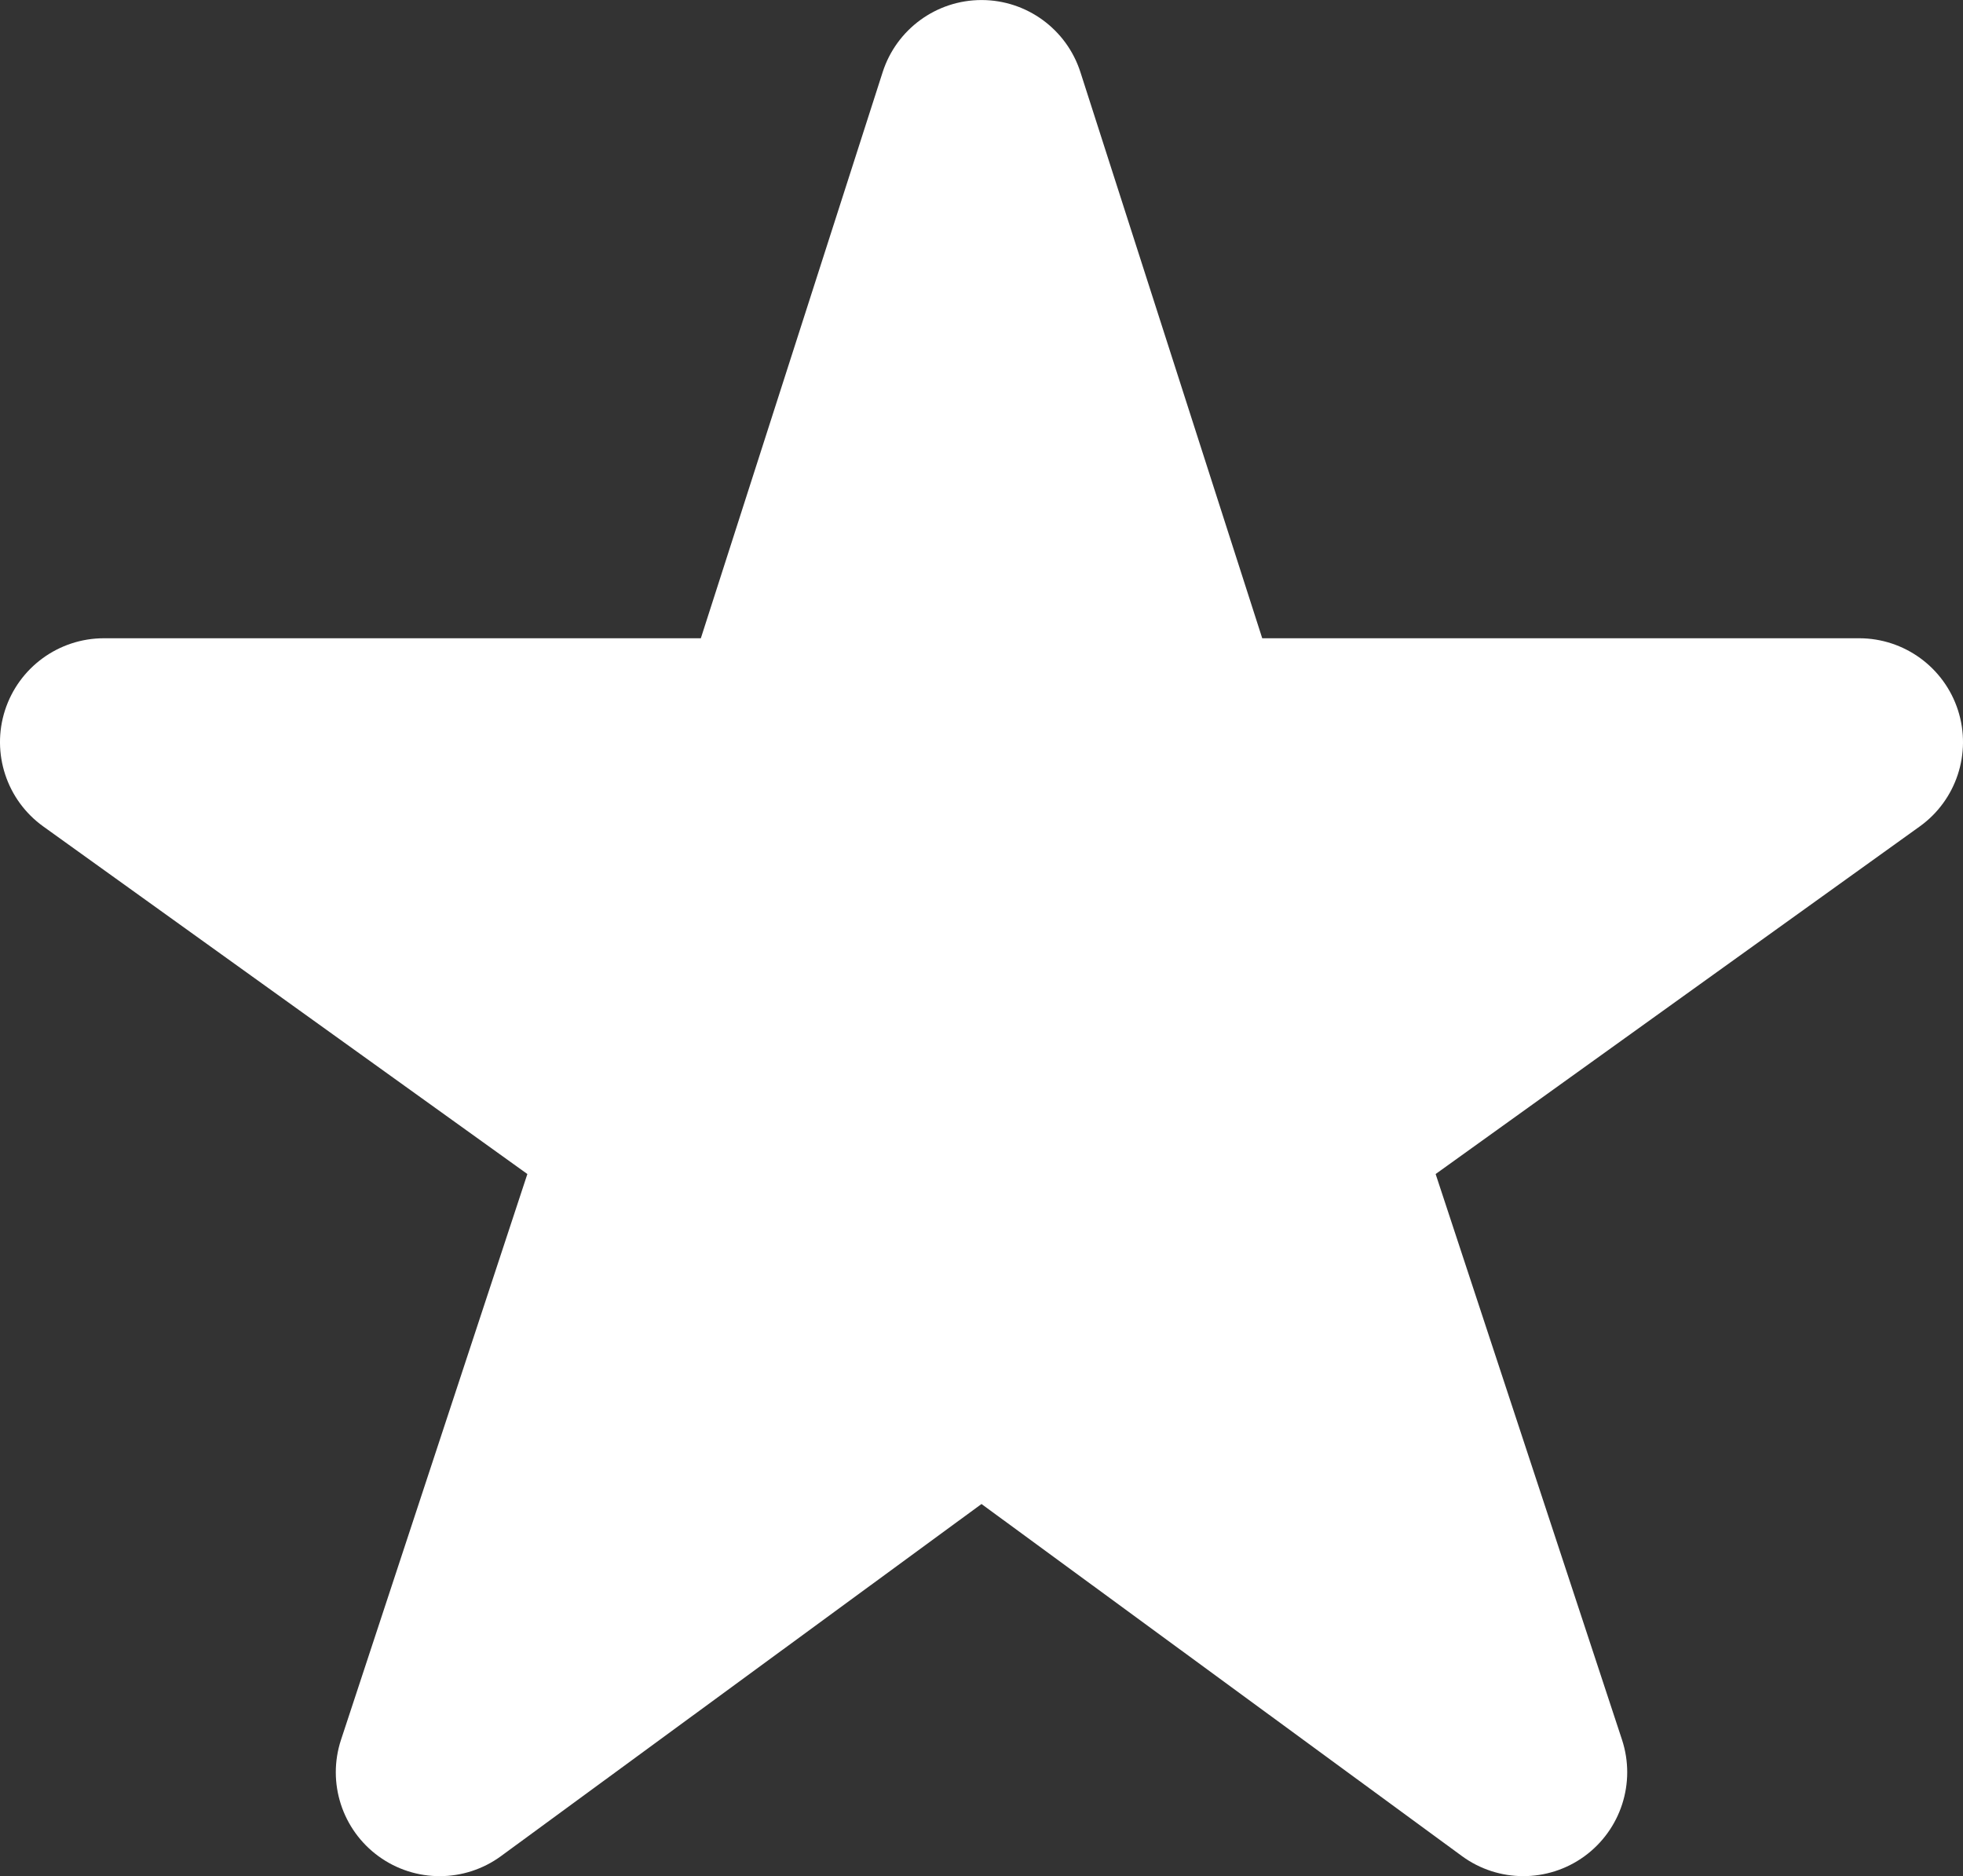
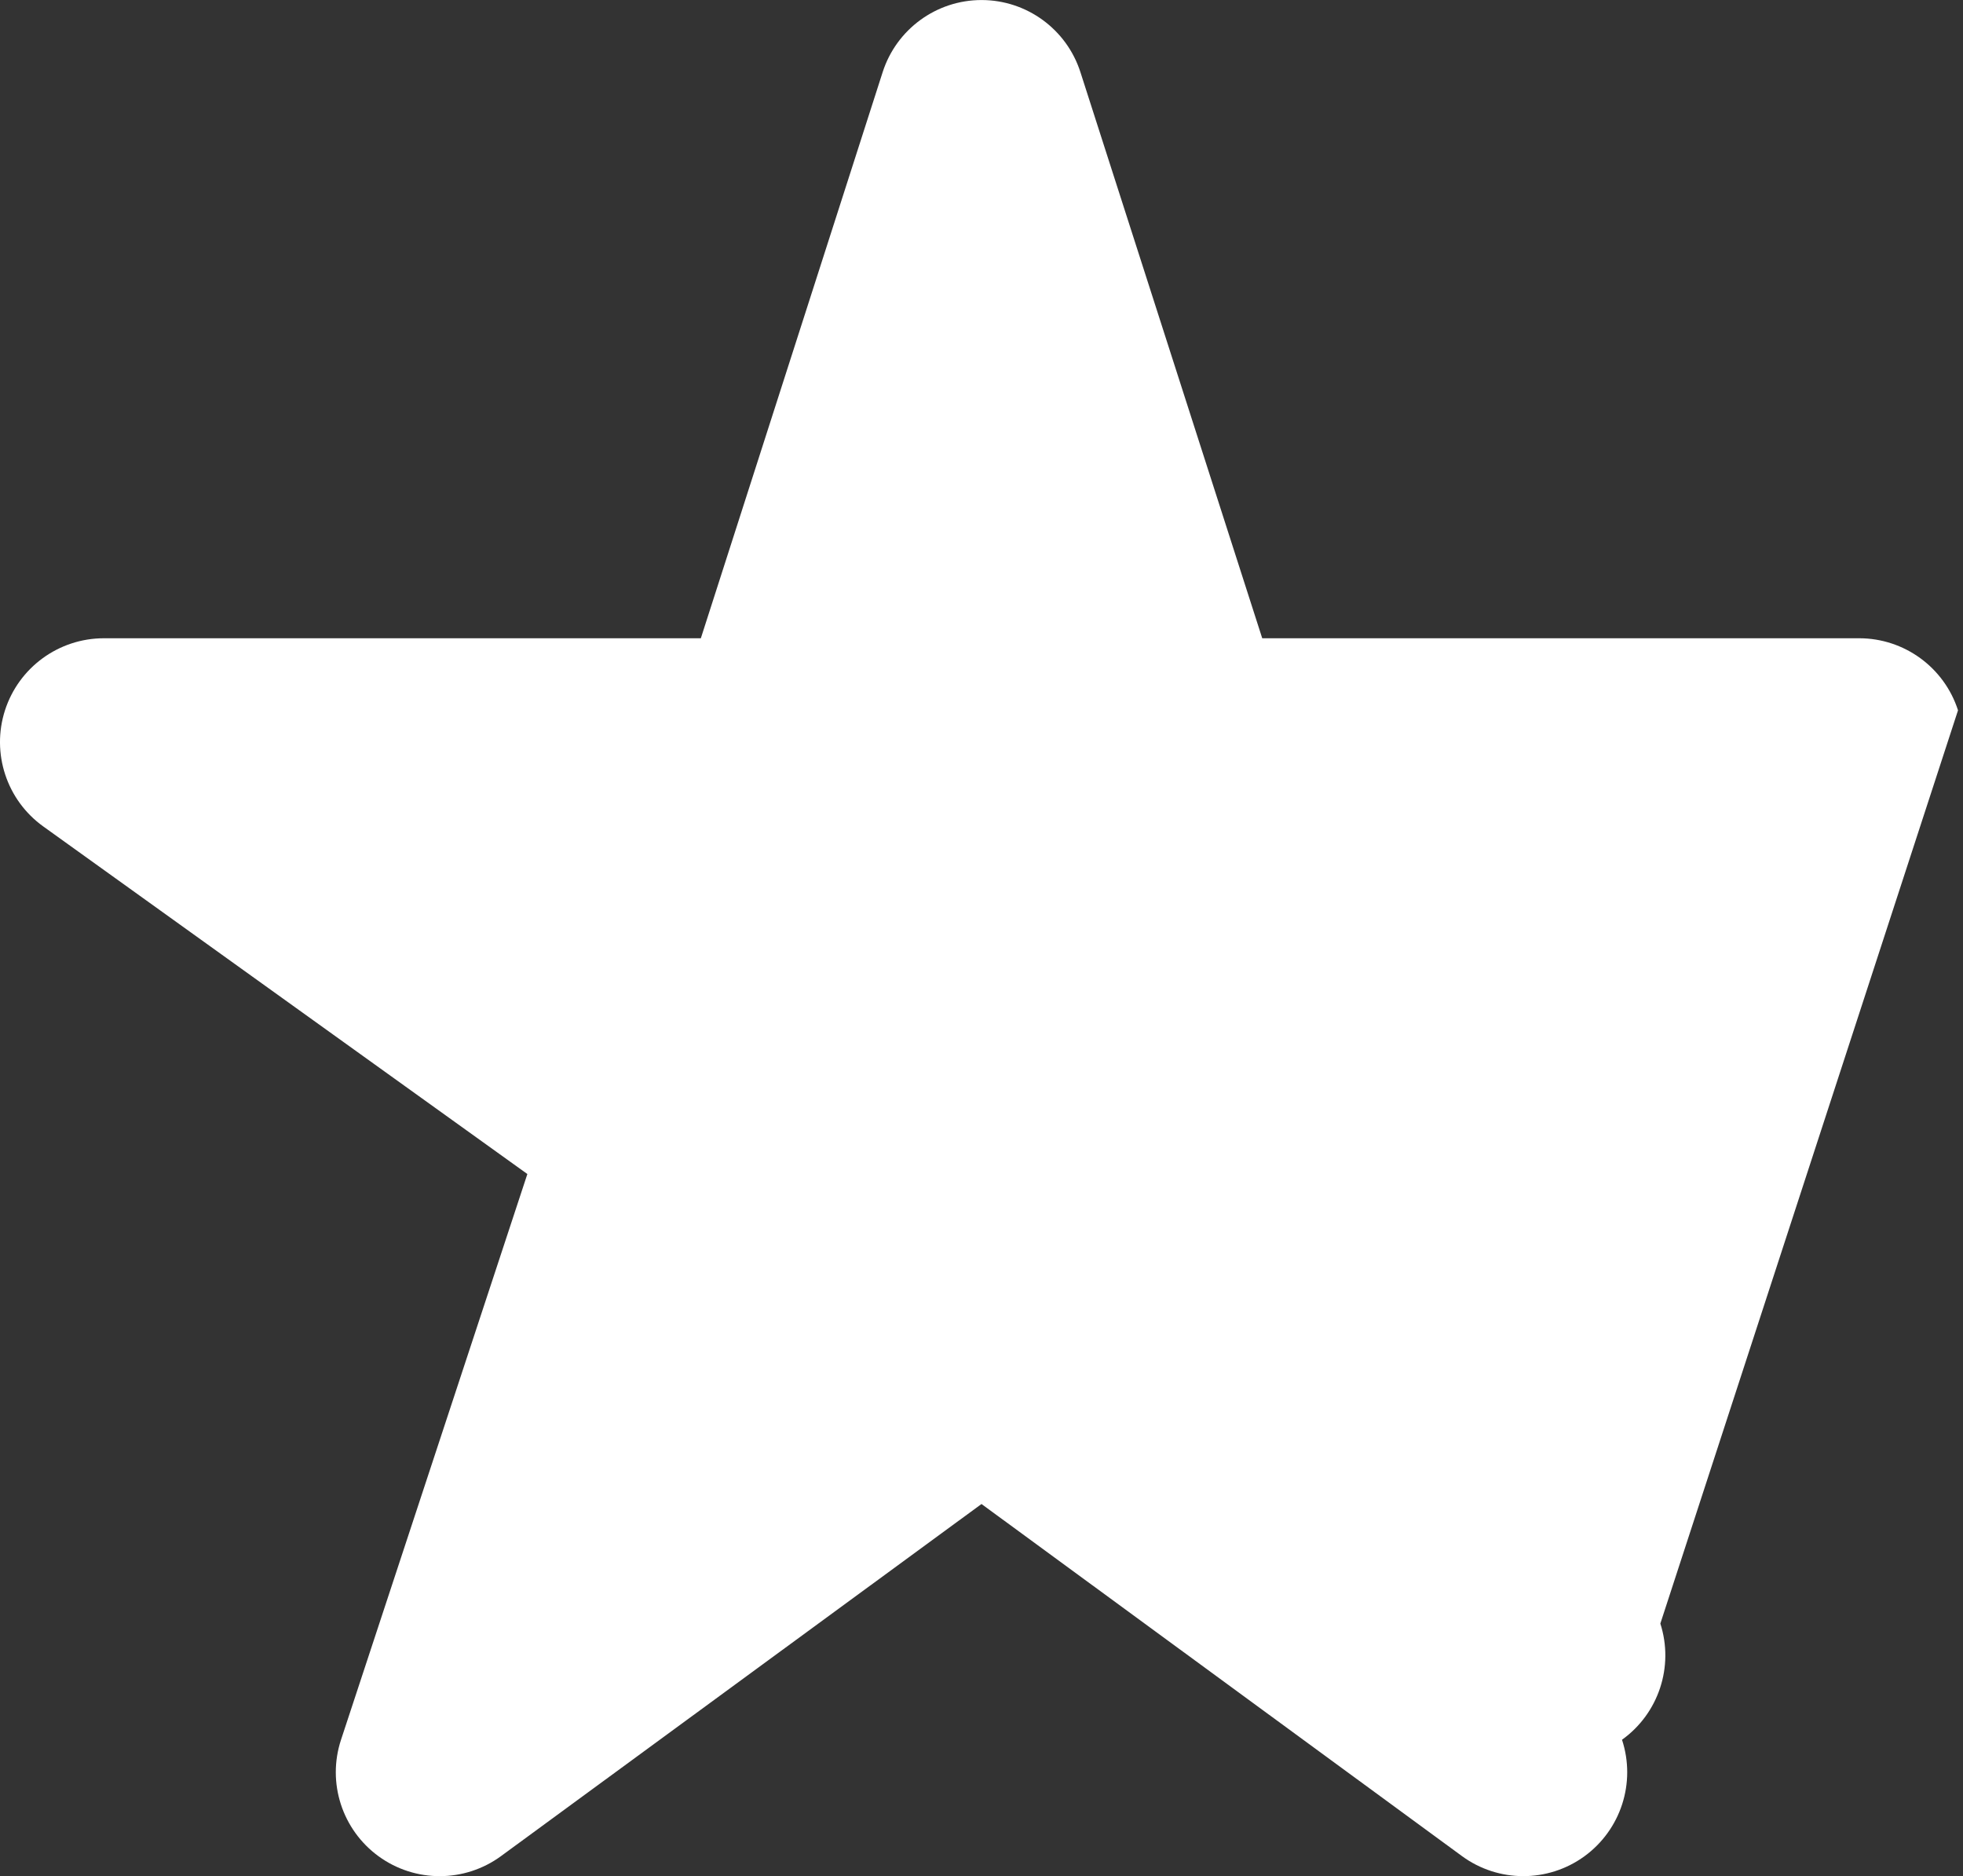
<svg xmlns="http://www.w3.org/2000/svg" id="_レイヤー_2" data-name="レイヤー 2" viewBox="0 0 512 489.31">
  <rect x="0" y="0" width="512" height="489.31" fill="#333333" stroke="none" />
  <defs>
    <style>
      .cls-1 {
        fill: #fff;
        stroke-width: 0px;
      }
    </style>
  </defs>
  <g id="_2" data-name="2">
-     <path class="cls-1" d="m510.7,185.25c-3.61-11.2-14.03-18.79-25.79-18.79h-155.69l-47.42-147.64c-3.6-11.2-14.02-18.81-25.79-18.81s-22.19,7.61-25.79,18.81l-47.42,147.64H27.1c-11.76,0-22.18,7.59-25.8,18.79-3.6,11.2.44,23.45,10,30.3l126.25,90.64-48.6,147.54c-3.69,11.19.28,23.47,9.8,30.4,9.53,6.93,22.44,6.9,31.94-.06l125.31-91.82,125.31,91.82c9.5,6.96,22.41,6.98,31.94.06,9.52-6.93,13.49-19.2,9.81-30.4l-48.61-147.54,126.25-90.64c9.56-6.85,13.6-19.1,10-30.3Z" />
+     <path class="cls-1" d="m510.7,185.25c-3.61-11.2-14.03-18.79-25.79-18.79h-155.69l-47.42-147.64c-3.6-11.2-14.02-18.81-25.79-18.81s-22.19,7.61-25.79,18.81l-47.42,147.64H27.1c-11.76,0-22.18,7.59-25.8,18.79-3.6,11.2.44,23.45,10,30.3l126.25,90.64-48.6,147.54c-3.69,11.19.28,23.47,9.8,30.4,9.53,6.93,22.44,6.9,31.94-.06l125.31-91.82,125.31,91.82c9.5,6.96,22.41,6.98,31.94.06,9.52-6.93,13.49-19.2,9.81-30.4c9.56-6.85,13.6-19.1,10-30.3Z" />
  </g>
</svg>